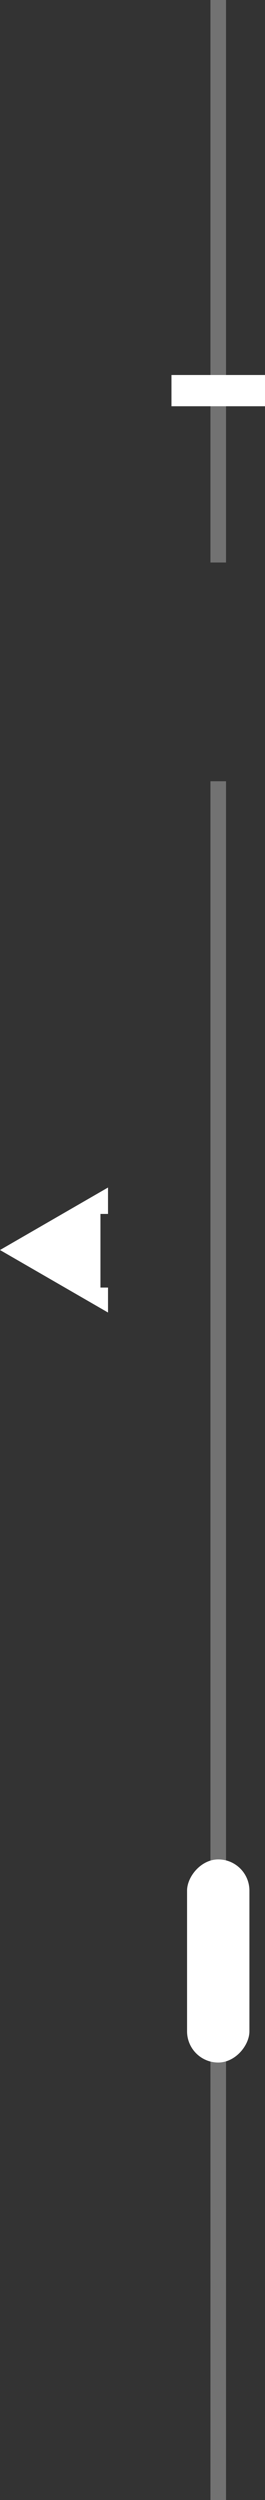
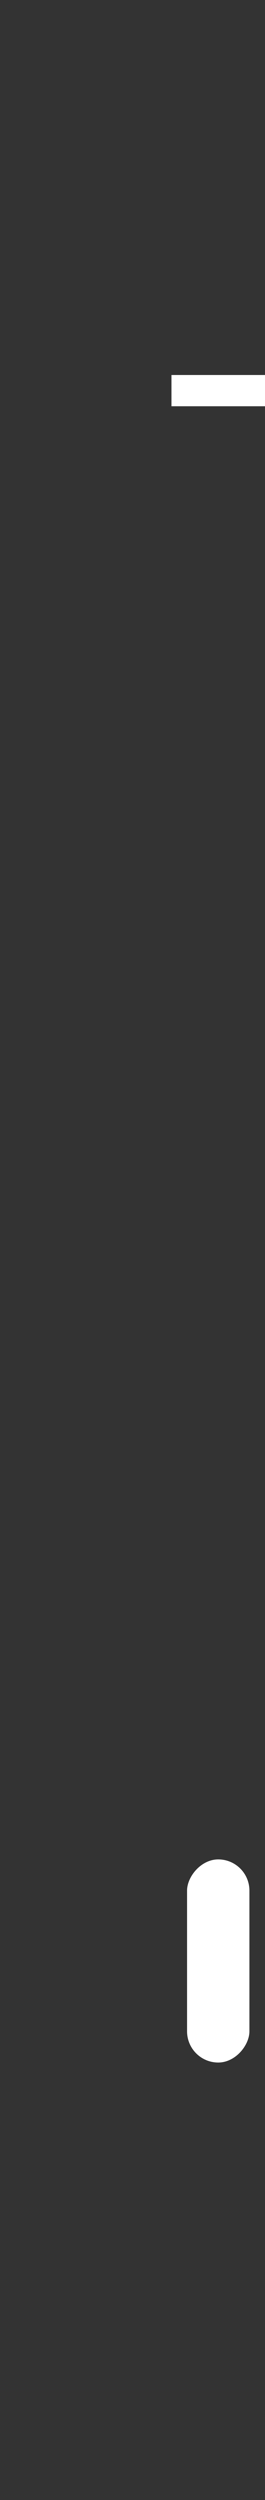
<svg xmlns="http://www.w3.org/2000/svg" width="17" height="160" viewBox="0 0 17 160" fill="none">
  <rect x="0" y="0" width="17" height="160" fill="#333333" stroke="none" />
-   <path d="M14 50L14 160" stroke="white" stroke-opacity="0.31" />
-   <path d="M14 0L14 36" stroke="white" stroke-opacity="0.31" />
  <rect width="4" height="13" rx="2" transform="matrix(-1 0 0 1 16 119)" fill="white" />
  <rect width="2" height="6" transform="matrix(-4.37114e-08 1 1 4.37114e-08 11 24)" fill="white" />
-   <path d="M0 80L6.929 76V77.69H6.444L6.444 82.403H6.929V84L0 80Z" fill="white" />
</svg>